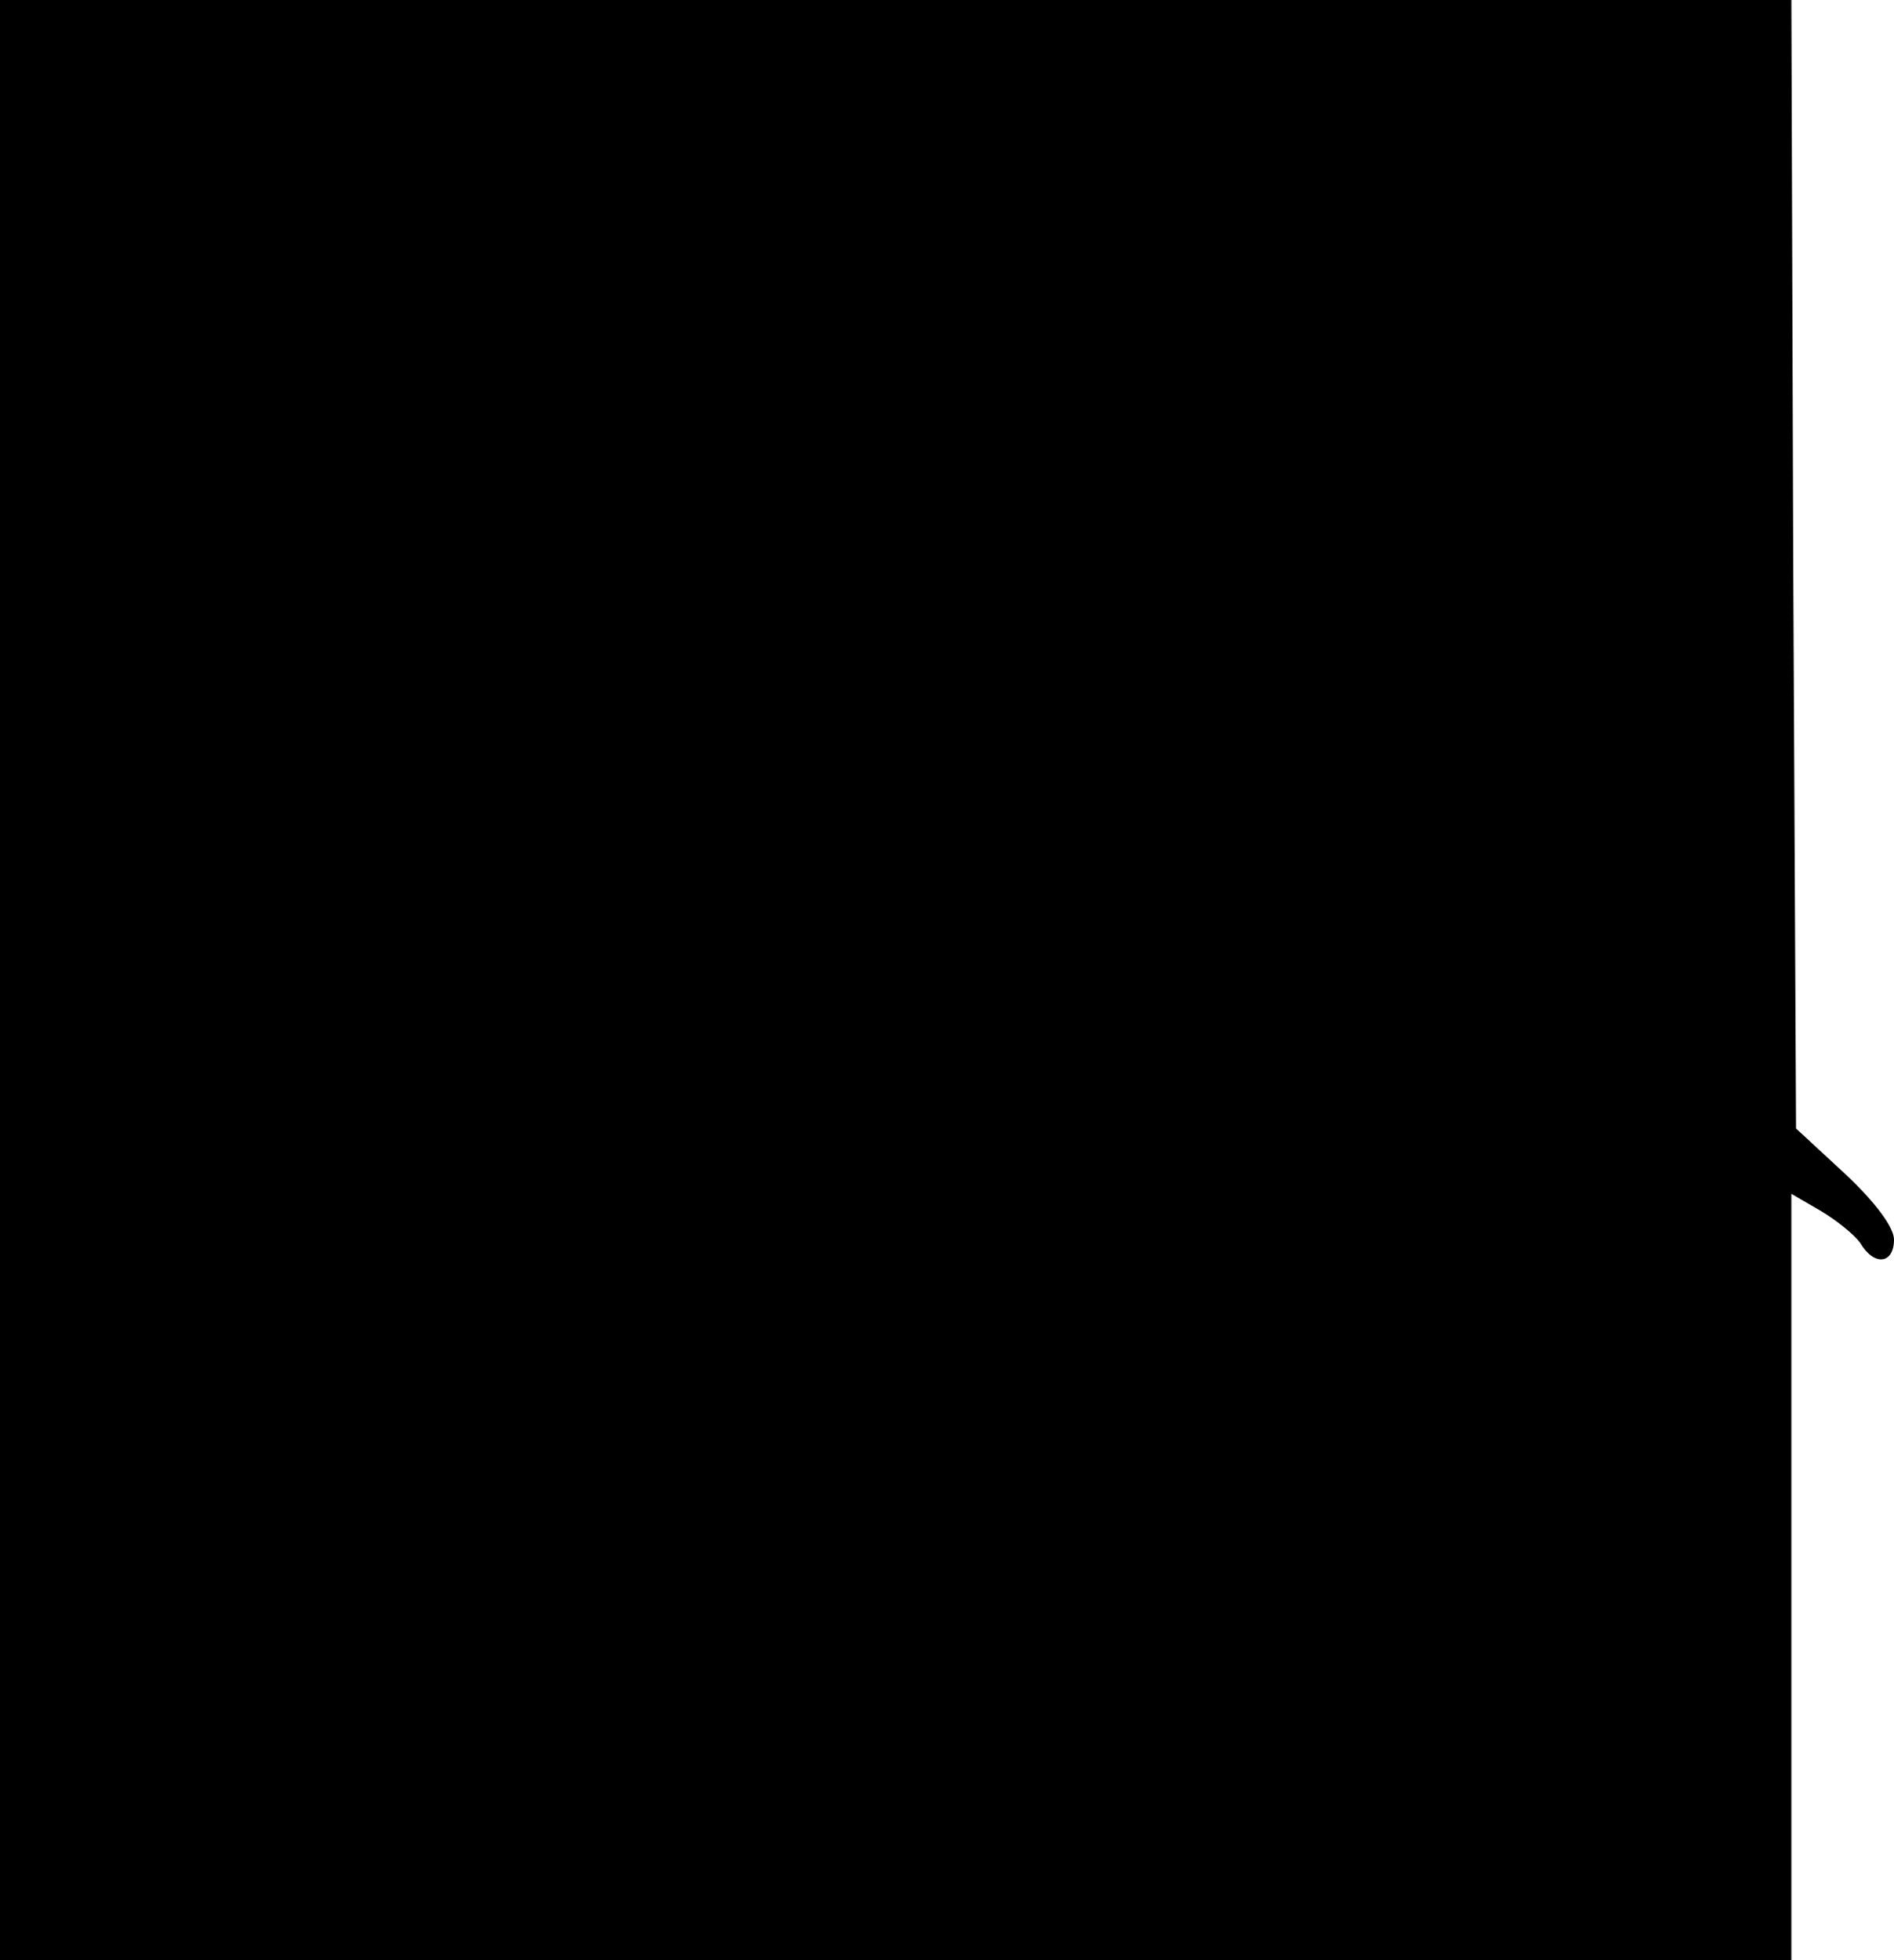
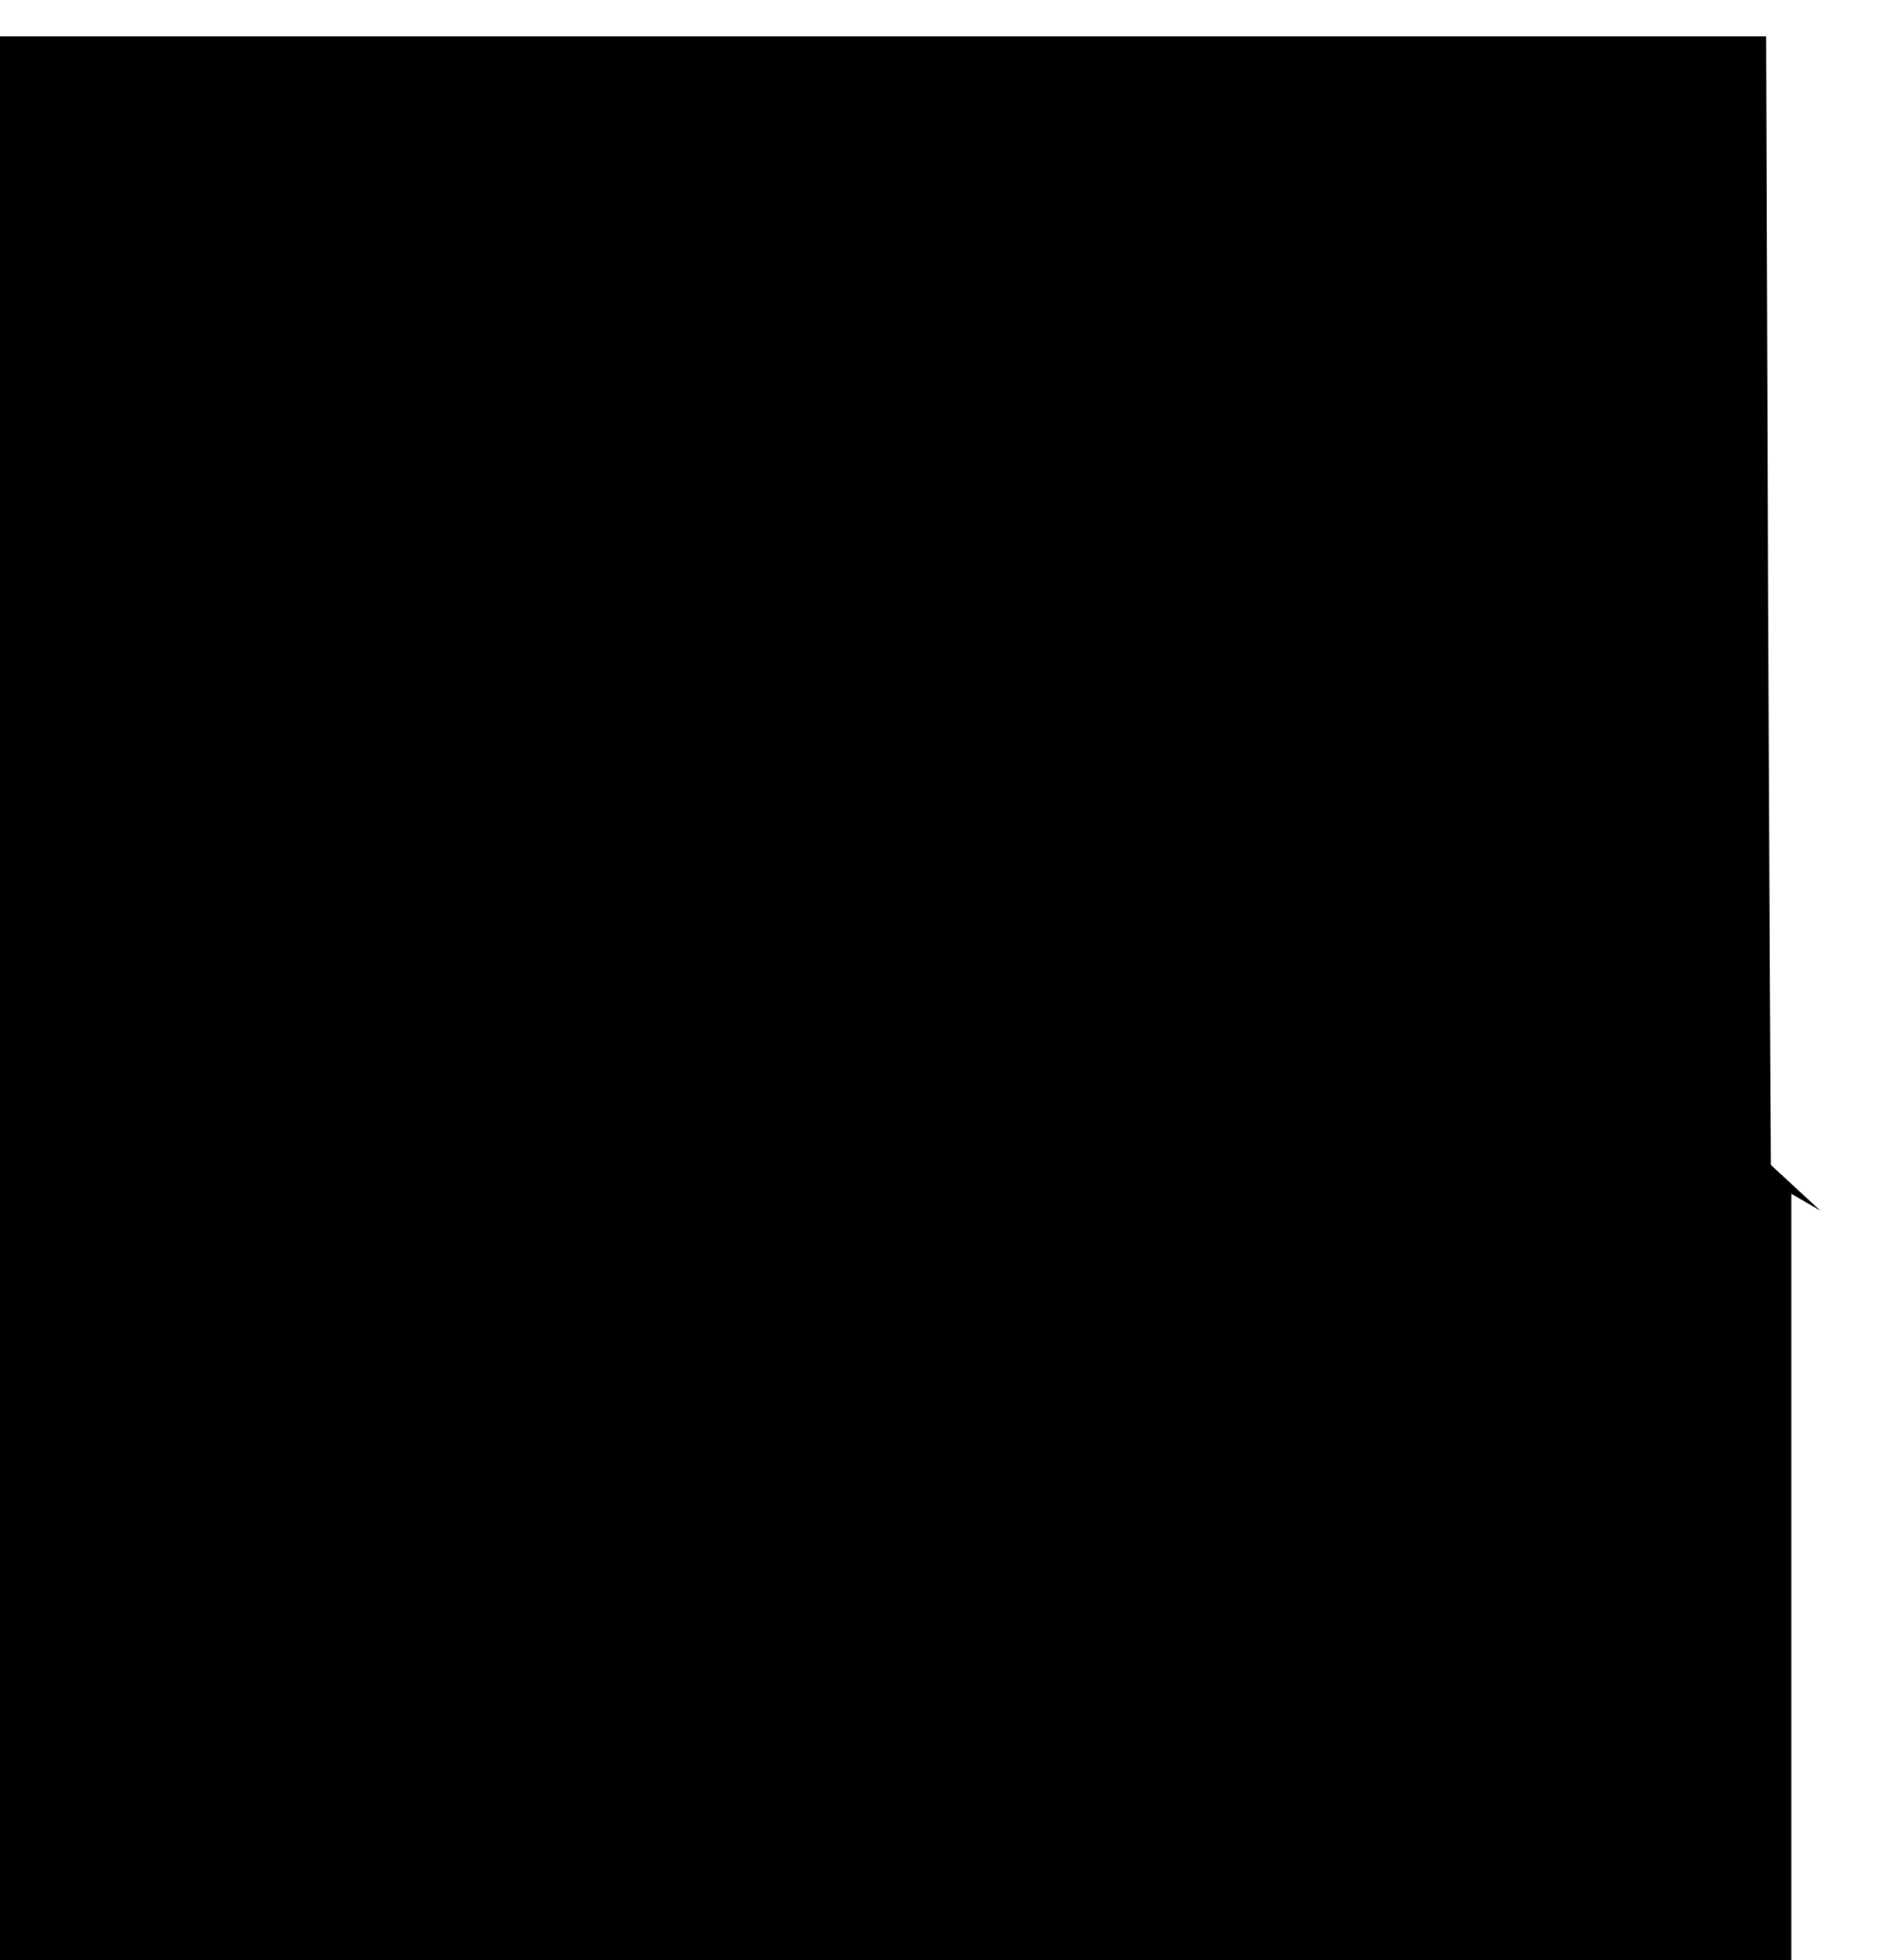
<svg xmlns="http://www.w3.org/2000/svg" version="1.0" width="203pt" height="210pt" viewBox="0 0 203 210" preserveAspectRatio="xMidYMid meet">
  <g transform="translate(0,210) scale(0.1,-0.1)" fill="#000000" stroke="none">
-     <path d="M0 1050 l0 -1050 960 0 960 0 0 411 0 410 31 -18 c17 -10 37 -26 43 -35 15 -25 36 -22 36 4 0 13 -20 40 -52 70 l-53 49 -3 604 -2 605 -960 0 -960 0 0 -1050z" />
+     <path d="M0 1050 l0 -1050 960 0 960 0 0 411 0 410 31 -18 l-53 49 -3 604 -2 605 -960 0 -960 0 0 -1050z" />
  </g>
</svg>